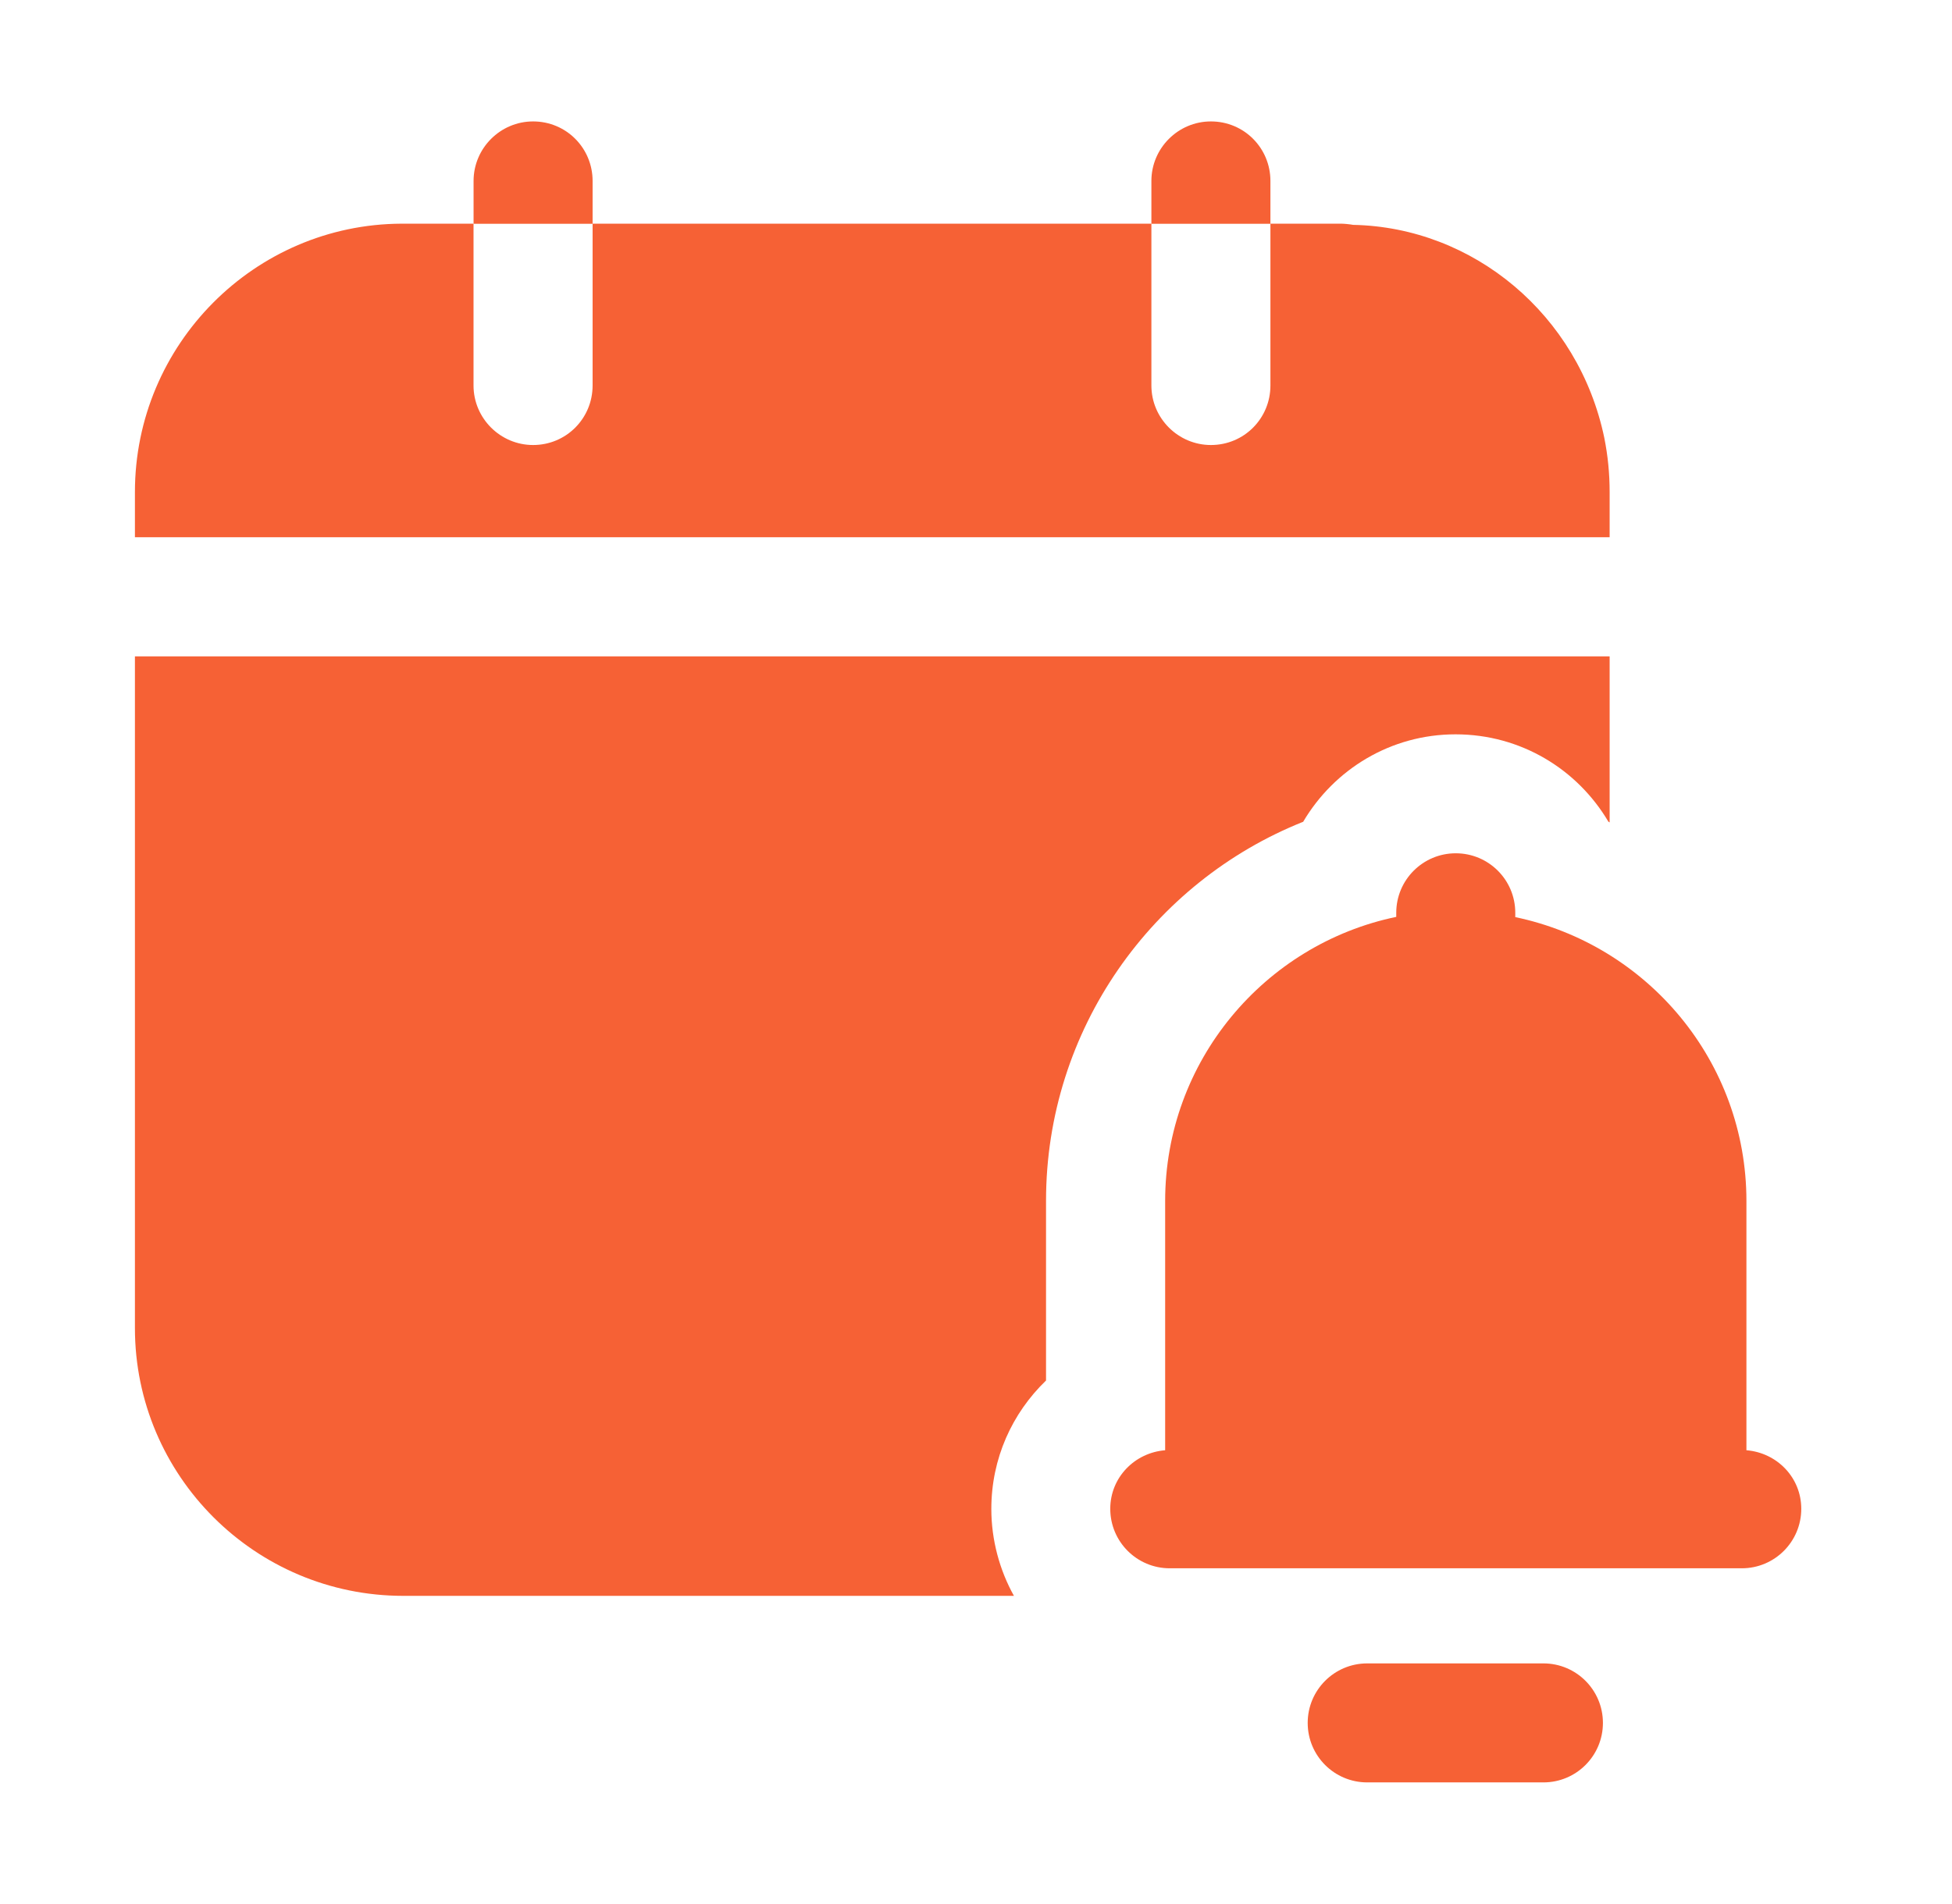
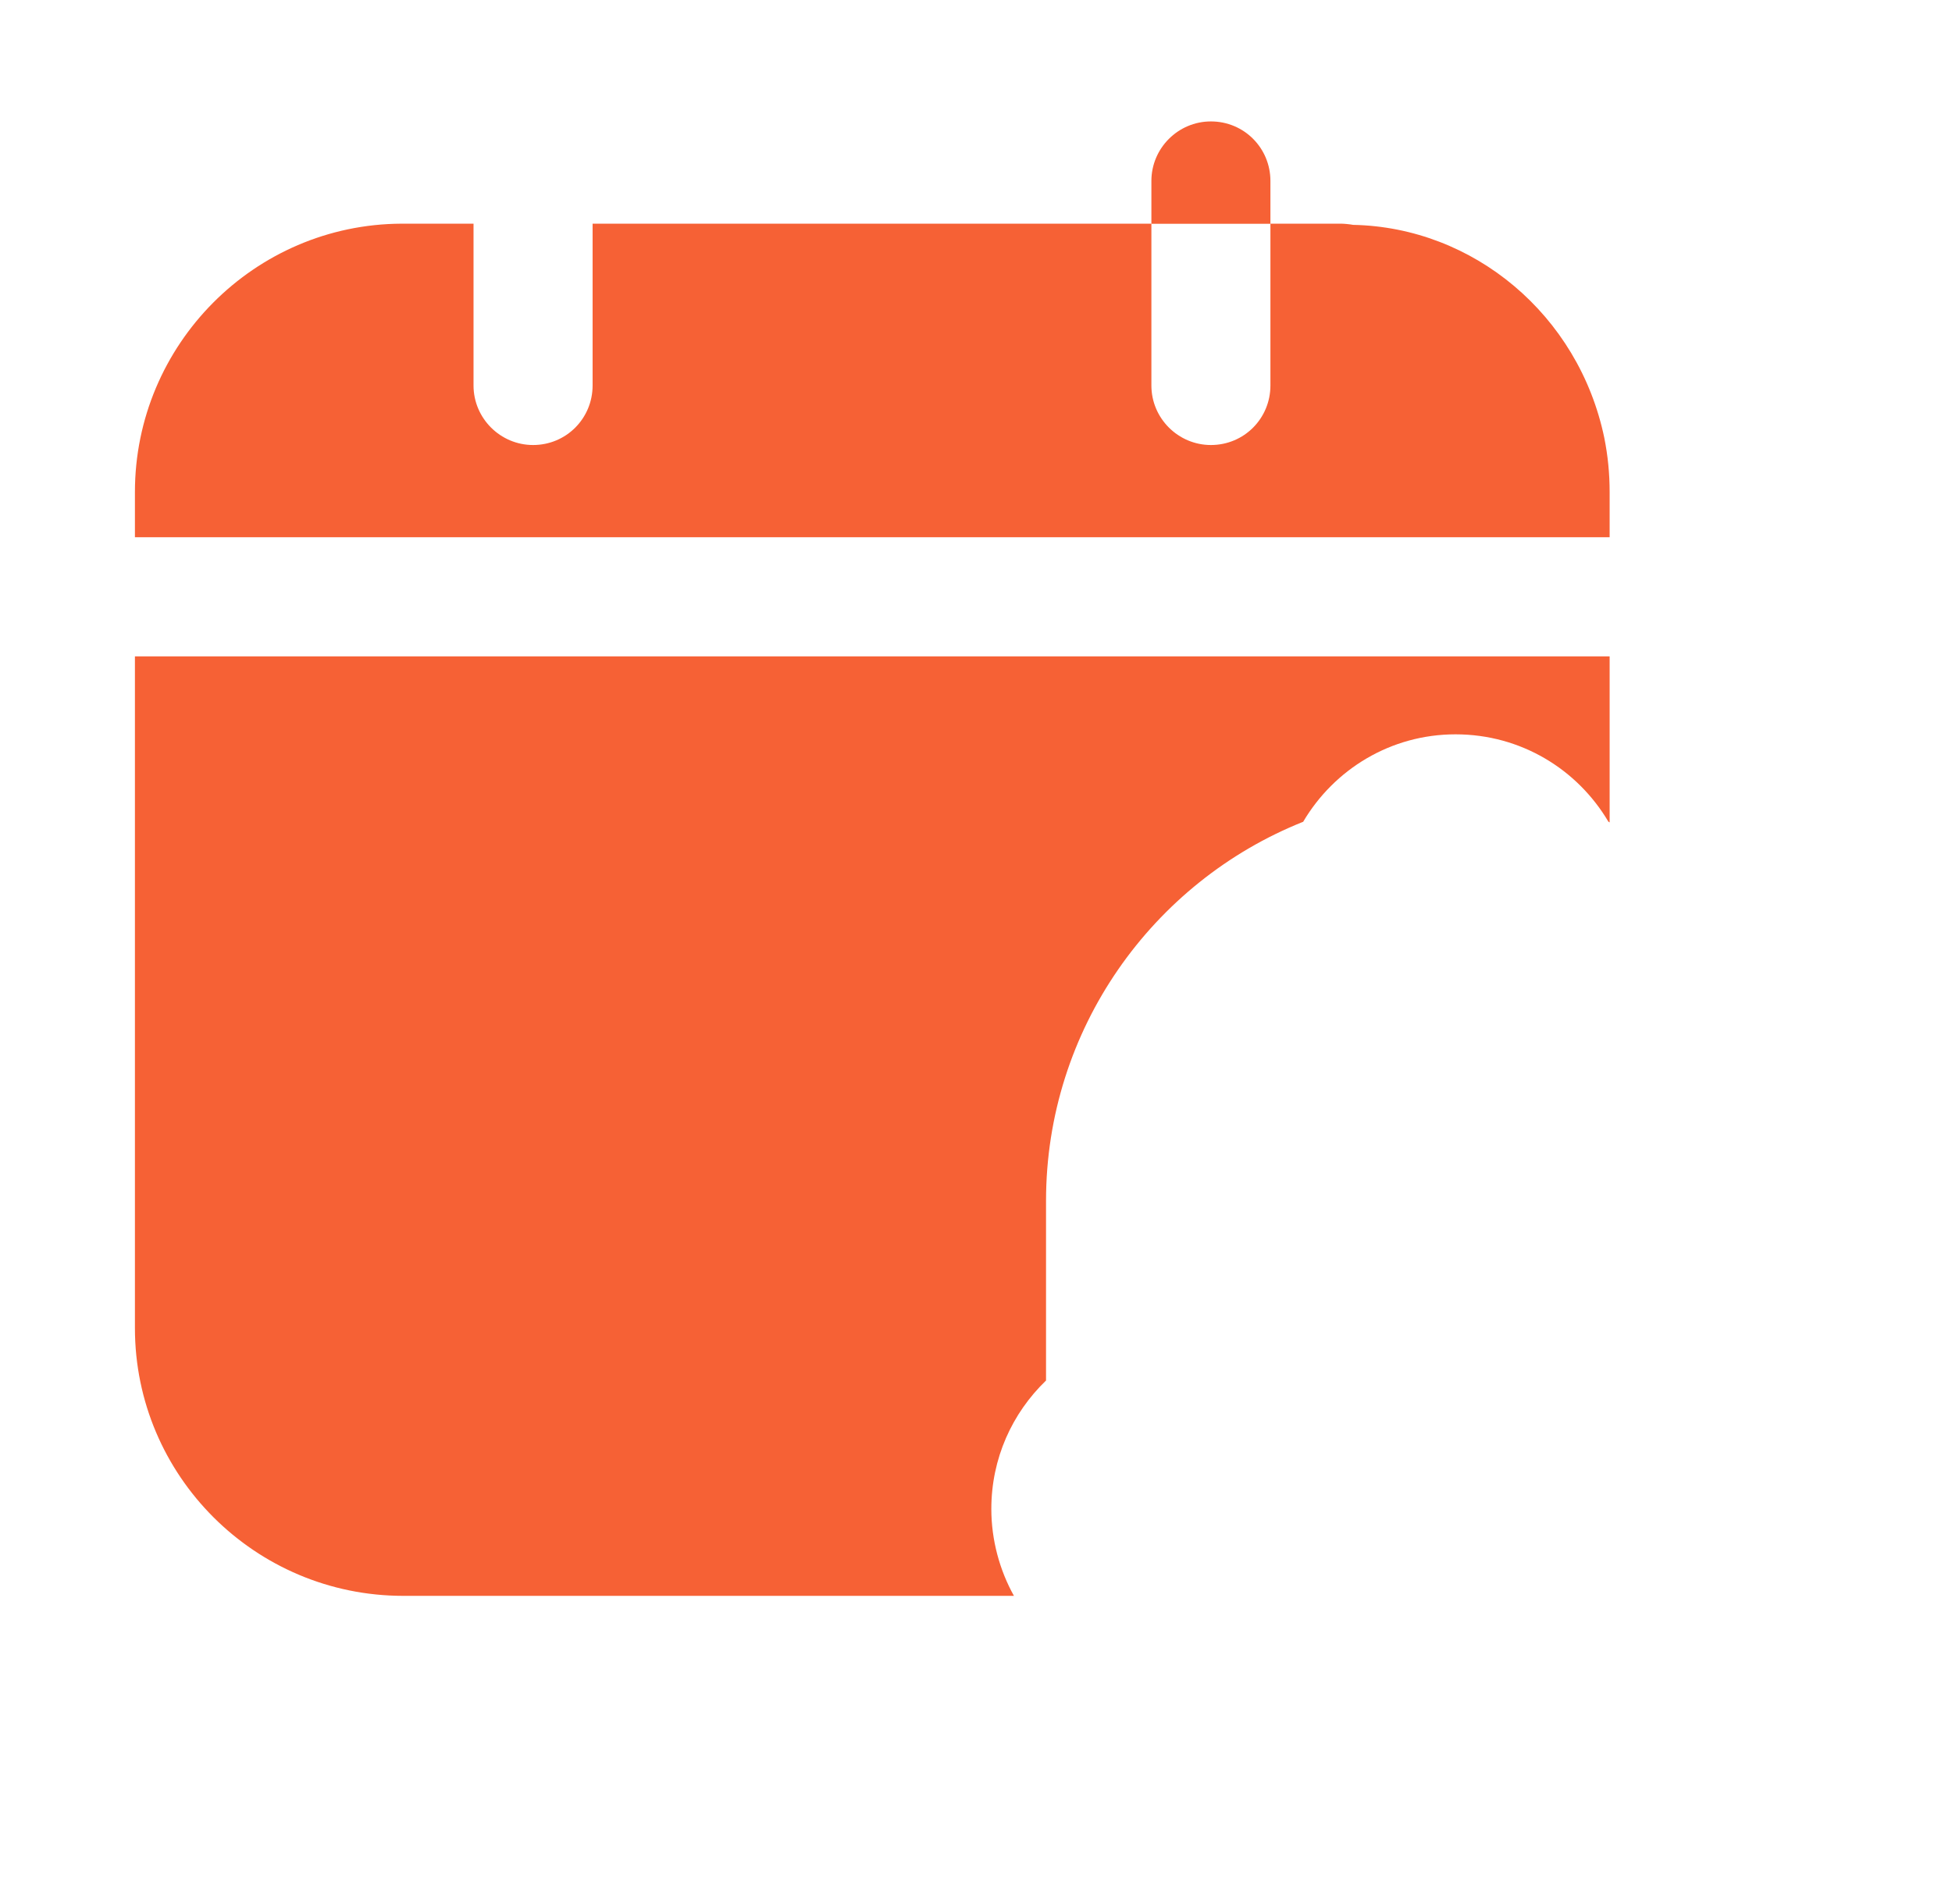
<svg xmlns="http://www.w3.org/2000/svg" width="41" height="40" viewBox="0 0 41 40" fill="none">
-   <path d="M36.682 30.467V25.23C36.682 22.299 34.601 19.846 31.827 19.267V19.176C31.827 18.485 31.268 17.926 30.577 17.926C29.887 17.926 29.327 18.485 29.327 19.176V19.262C26.56 19.837 24.473 22.294 24.473 25.23V30.467C23.83 30.519 23.32 31.041 23.32 31.697C23.32 32.388 23.879 32.947 24.57 32.947H36.584C37.275 32.947 37.834 32.388 37.834 31.697C37.834 31.041 37.325 30.519 36.682 30.467Z" fill="#F66135" />
-   <path d="M32.418 37.445C33.109 37.445 33.668 36.886 33.668 36.195C33.668 35.505 33.109 34.945 32.418 34.945H28.717C28.026 34.945 27.467 35.505 27.467 36.195C27.467 36.886 28.026 37.445 28.717 37.445H32.418Z" fill="#F66135" />
  <path d="M33.809 10.337C33.809 9.949 33.772 9.574 33.697 9.199C33.159 6.612 30.947 4.774 28.421 4.724C28.359 4.712 28.234 4.699 28.172 4.699H26.684V8.099C26.684 8.787 26.134 9.349 25.434 9.349C24.747 9.349 24.184 8.787 24.184 8.099V4.699H12.447V8.099C12.447 8.787 11.896 9.349 11.197 9.349C10.509 9.349 9.946 8.787 9.946 8.099V4.699H8.434C5.346 4.712 2.834 7.237 2.834 10.337V11.287H33.809V10.337Z" fill="#F66135" />
  <path d="M8.472 33.526H21.297C20.997 32.989 20.822 32.352 20.822 31.701C20.822 30.639 21.259 29.689 21.971 29.002V25.227C21.971 21.627 24.209 18.526 27.372 17.264C28.021 16.164 29.209 15.427 30.572 15.427C31.947 15.427 33.134 16.164 33.784 17.264C33.797 17.264 33.797 17.276 33.809 17.276V13.789H2.834V27.901C2.834 31.002 5.359 33.526 8.472 33.526Z" fill="#F66135" />
-   <path d="M12.447 3.801C12.447 3.113 11.897 2.551 11.197 2.551C10.51 2.551 9.947 3.113 9.947 3.801V4.701H12.447V3.801Z" fill="#F66135" />
  <path d="M26.684 3.801C26.684 3.113 26.134 2.551 25.434 2.551C24.746 2.551 24.184 3.113 24.184 3.801V4.701H26.684V3.801Z" fill="#F66135" />
</svg>